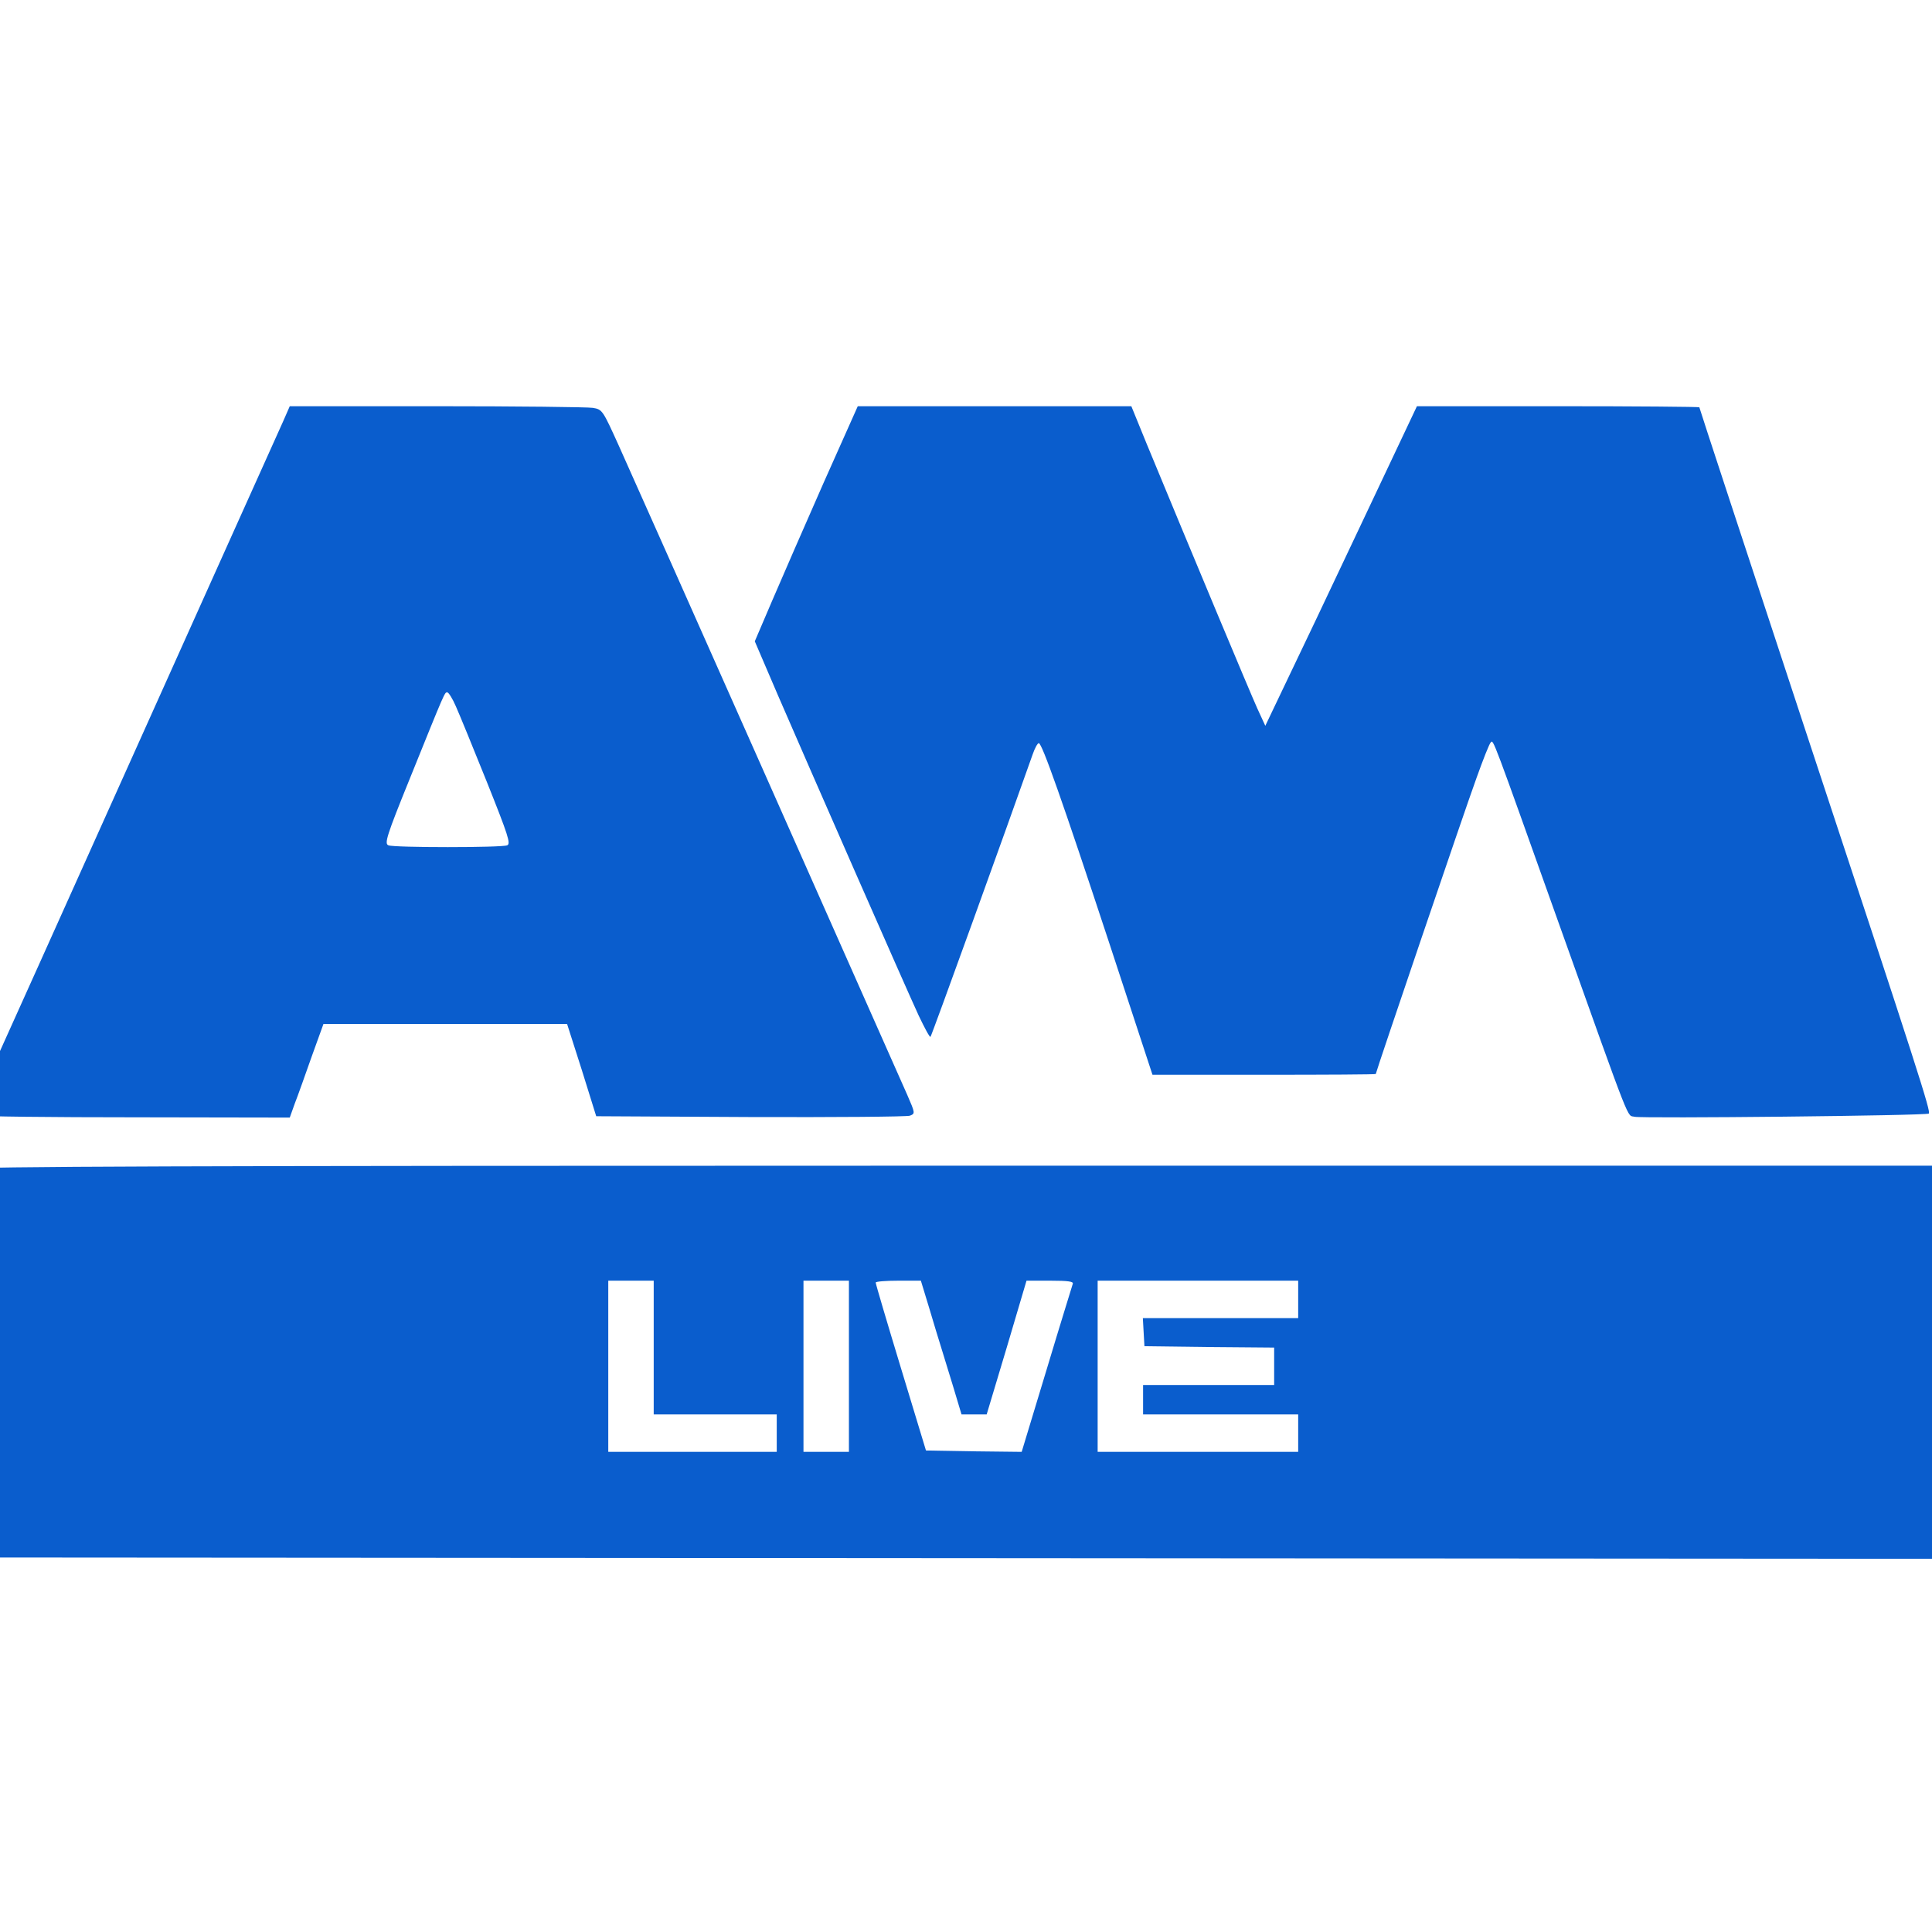
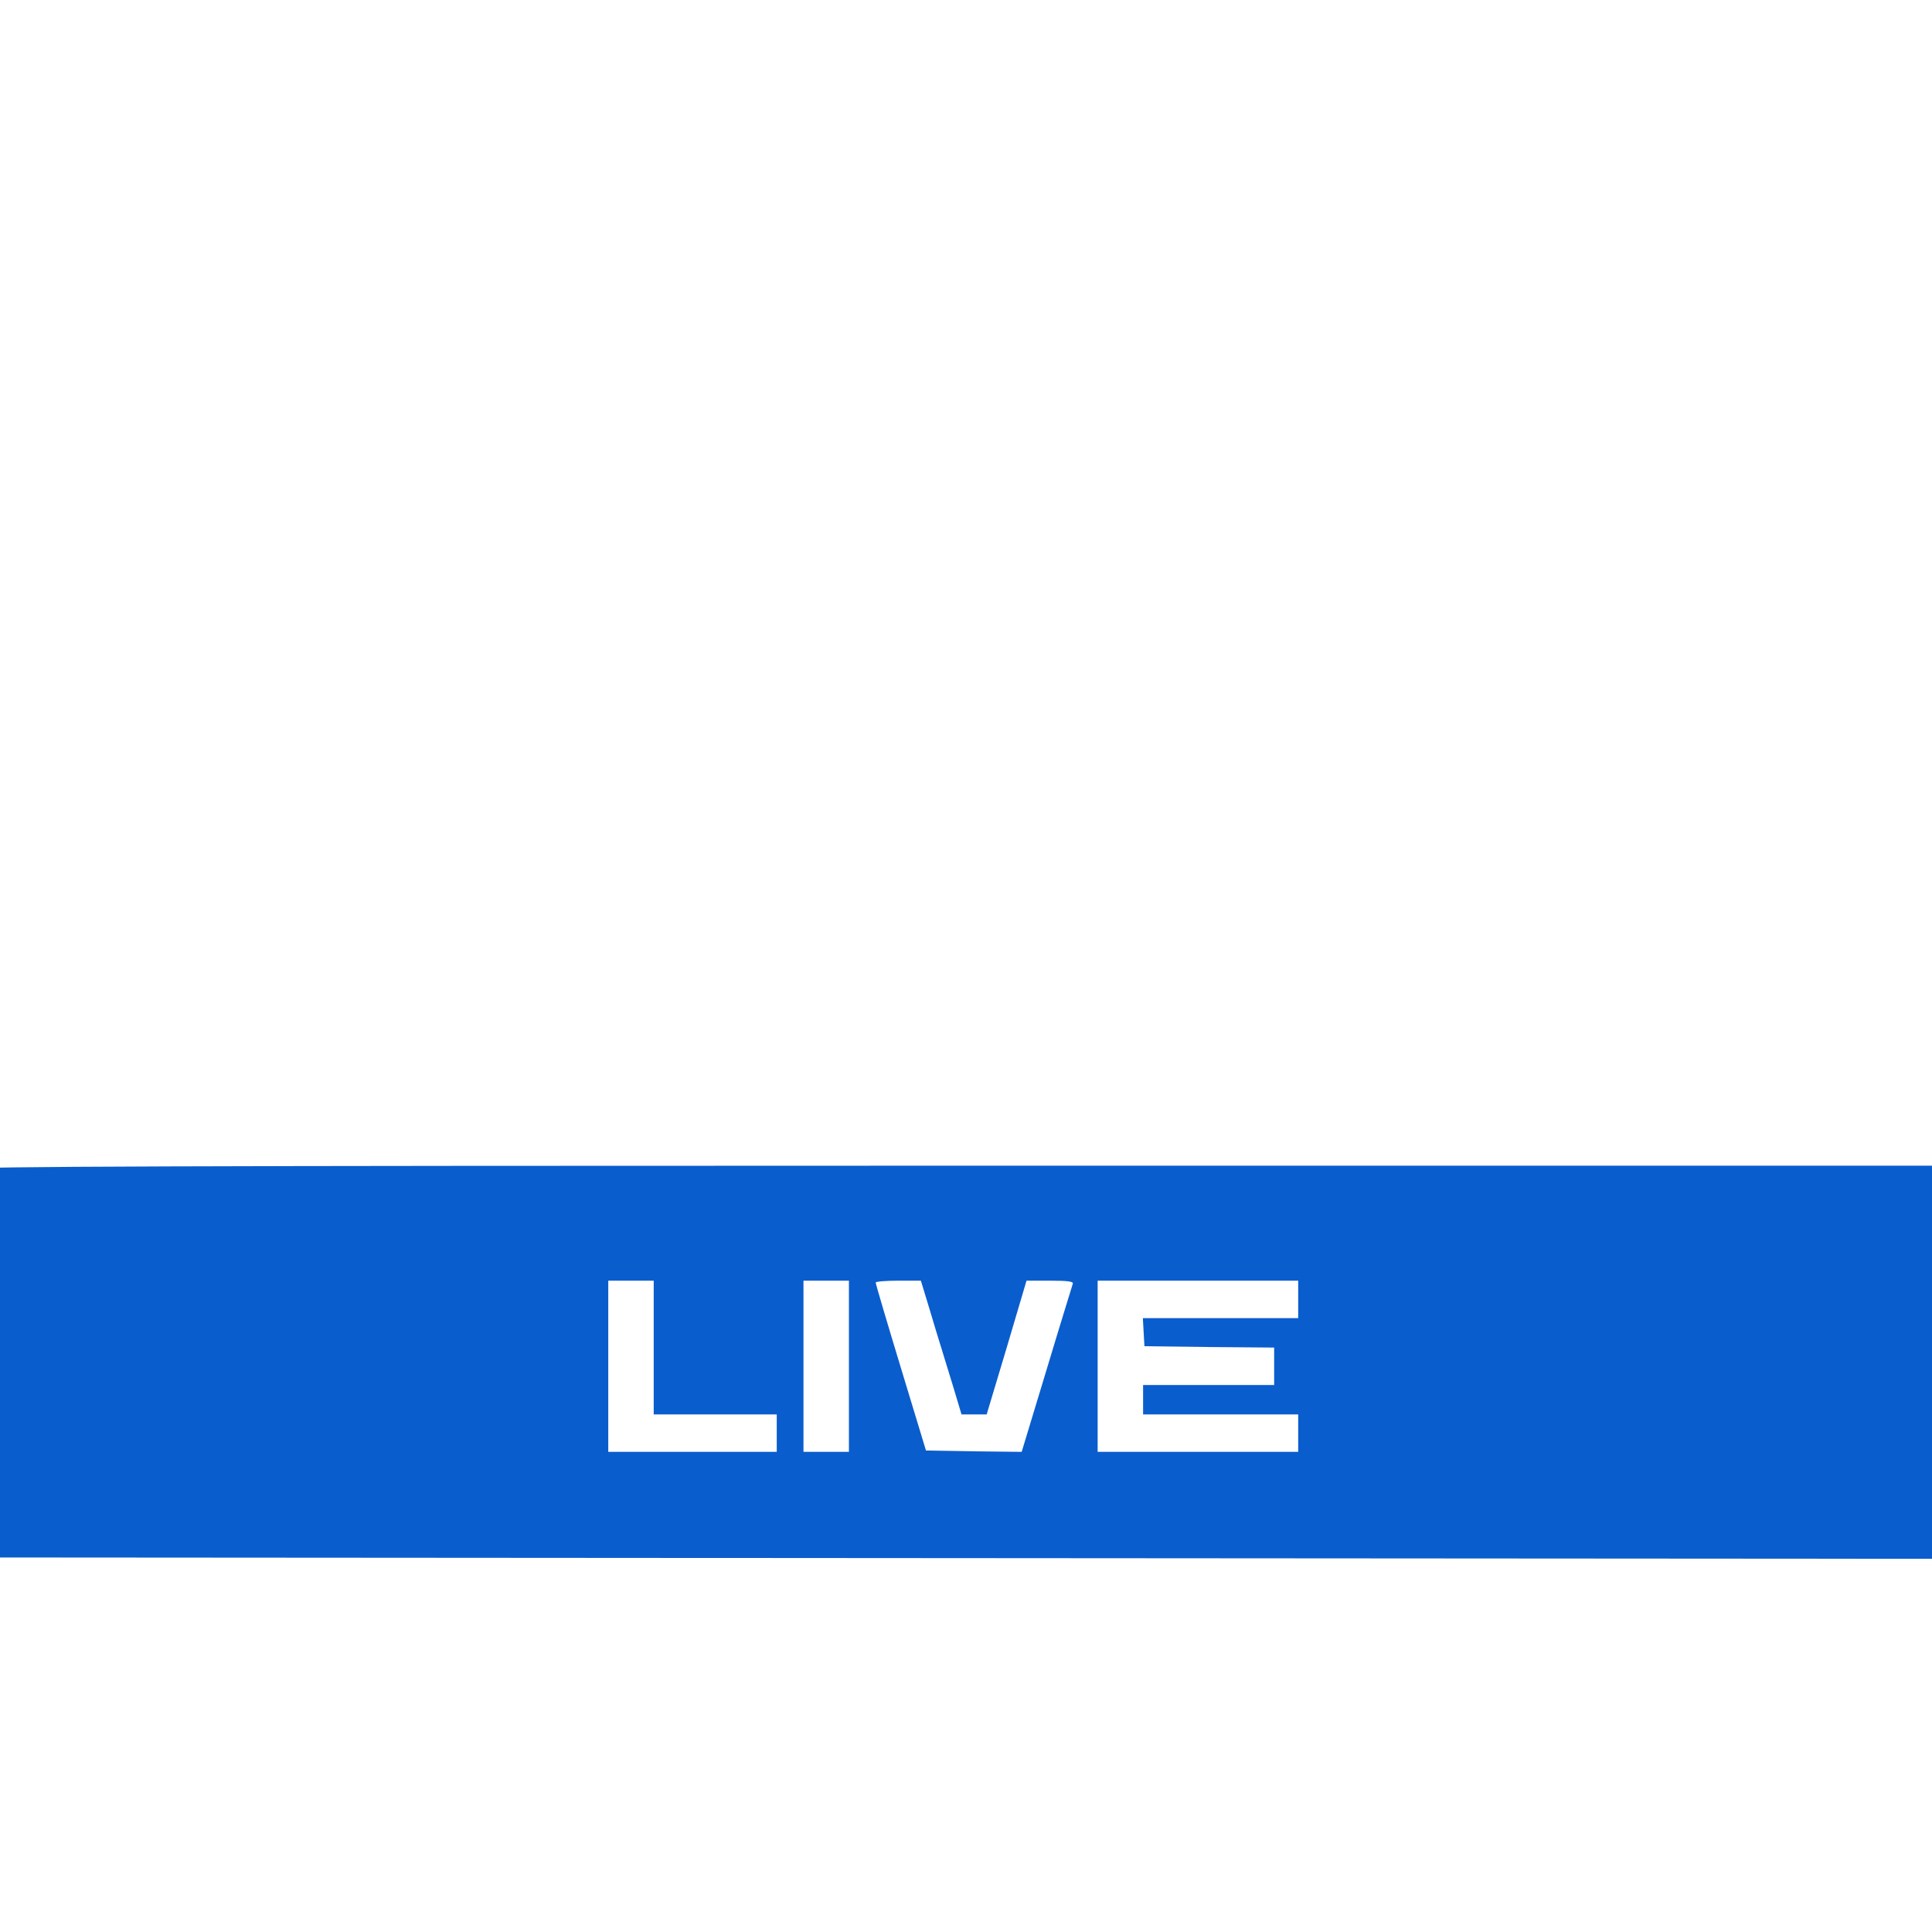
<svg xmlns="http://www.w3.org/2000/svg" width="50" height="50" viewBox="0 0 50 50">
  <g id="9744272">
-     <path id="path1" fill="#0a5dcd" stroke="none" d="M 7.326 10.908 C 7.229 11.129 5.561 14.825 3.63 19.13 C 1.699 23.427 -0.073 27.372 -0.308 27.885 C -0.675 28.708 -0.709 28.826 -0.605 28.867 C -0.543 28.895 1.312 28.916 3.506 28.916 L 7.499 28.923 L 7.63 28.556 C 7.707 28.362 7.9 27.815 8.066 27.345 L 8.371 26.5 L 14.676 26.5 L 15.057 27.691 L 15.43 28.888 L 19.424 28.909 C 21.618 28.916 23.472 28.902 23.548 28.874 C 23.687 28.819 23.687 28.812 23.479 28.334 C 23.078 27.421 16.448 12.486 16.019 11.544 C 15.596 10.61 15.589 10.596 15.34 10.555 C 15.202 10.534 13.375 10.513 11.292 10.513 L 7.499 10.513 L 7.326 10.908 Z M 11.797 18.278 C 11.887 18.479 12.247 19.358 12.6 20.237 C 13.153 21.621 13.223 21.836 13.126 21.877 C 12.973 21.939 10.205 21.939 10.053 21.877 C 9.942 21.836 10.004 21.635 10.613 20.133 C 11.527 17.87 11.506 17.918 11.575 17.918 C 11.61 17.918 11.714 18.085 11.797 18.278 Z" />
-     <path id="path2" fill="#0a5dcd" stroke="none" d="M 21.313 12.499 C 20.828 13.6 20.233 14.963 19.984 15.545 L 19.534 16.597 L 20.136 18.001 C 20.912 19.794 23.424 25.524 23.777 26.286 C 23.929 26.604 24.061 26.853 24.081 26.833 C 24.109 26.812 26.081 21.351 26.725 19.524 C 26.78 19.365 26.85 19.233 26.884 19.233 C 26.967 19.233 27.486 20.701 28.704 24.396 L 29.826 27.815 L 32.712 27.815 C 34.303 27.815 35.605 27.808 35.605 27.795 C 35.605 27.746 37.916 20.943 38.207 20.147 C 38.38 19.662 38.546 19.24 38.581 19.213 C 38.65 19.137 38.608 19.033 40.345 23.905 C 42.262 29.276 42.096 28.846 42.304 28.902 C 42.512 28.95 49.862 28.874 49.917 28.819 C 49.972 28.763 49.682 27.85 46.713 18.867 C 45.211 14.306 43.979 10.562 43.979 10.541 C 43.979 10.527 42.332 10.513 40.325 10.513 L 36.67 10.513 L 35.224 13.572 C 34.428 15.261 33.542 17.123 33.258 17.711 L 32.746 18.784 L 32.539 18.334 C 32.359 17.939 30.829 14.278 29.68 11.496 L 29.279 10.513 L 22.199 10.513 L 21.313 12.499 Z" />
    <path id="path3" fill="#0a5dcd" stroke="none" d="M -0.765 30.251 C -0.785 30.3 -0.792 32.584 -0.785 35.324 L -0.765 40.307 L 50 40.342 L 50 30.168 L 24.635 30.168 C 4.405 30.168 -0.744 30.189 -0.765 30.251 Z M 16.918 36.605 L 20.102 36.605 L 20.102 37.574 L 15.742 37.574 L 15.742 33.144 L 16.918 33.144 L 16.918 36.605 Z M 21.97 37.574 L 20.794 37.574 L 20.794 33.144 L 21.97 33.144 L 21.97 37.574 Z M 24.047 33.85 C 24.164 34.245 24.303 34.702 24.358 34.875 C 24.413 35.048 24.552 35.504 24.67 35.892 L 24.884 36.605 L 25.535 36.605 L 26.054 34.875 L 26.566 33.144 L 27.182 33.144 C 27.646 33.144 27.791 33.165 27.763 33.227 C 27.749 33.276 27.438 34.272 27.085 35.449 L 26.441 37.574 L 25.202 37.56 L 23.964 37.539 L 23.313 35.394 C 22.953 34.21 22.663 33.227 22.663 33.193 C 22.663 33.165 22.925 33.144 23.251 33.144 L 23.832 33.144 L 24.047 33.85 Z M 33.597 34.113 L 29.577 34.113 L 29.597 34.473 L 29.618 34.84 L 31.3 34.861 L 32.975 34.875 L 32.975 35.844 L 29.583 35.844 L 29.583 36.605 L 33.597 36.605 L 33.597 37.574 L 28.407 37.574 L 28.407 33.144 L 33.597 33.144 L 33.597 34.113 Z" />
  </g>
</svg>